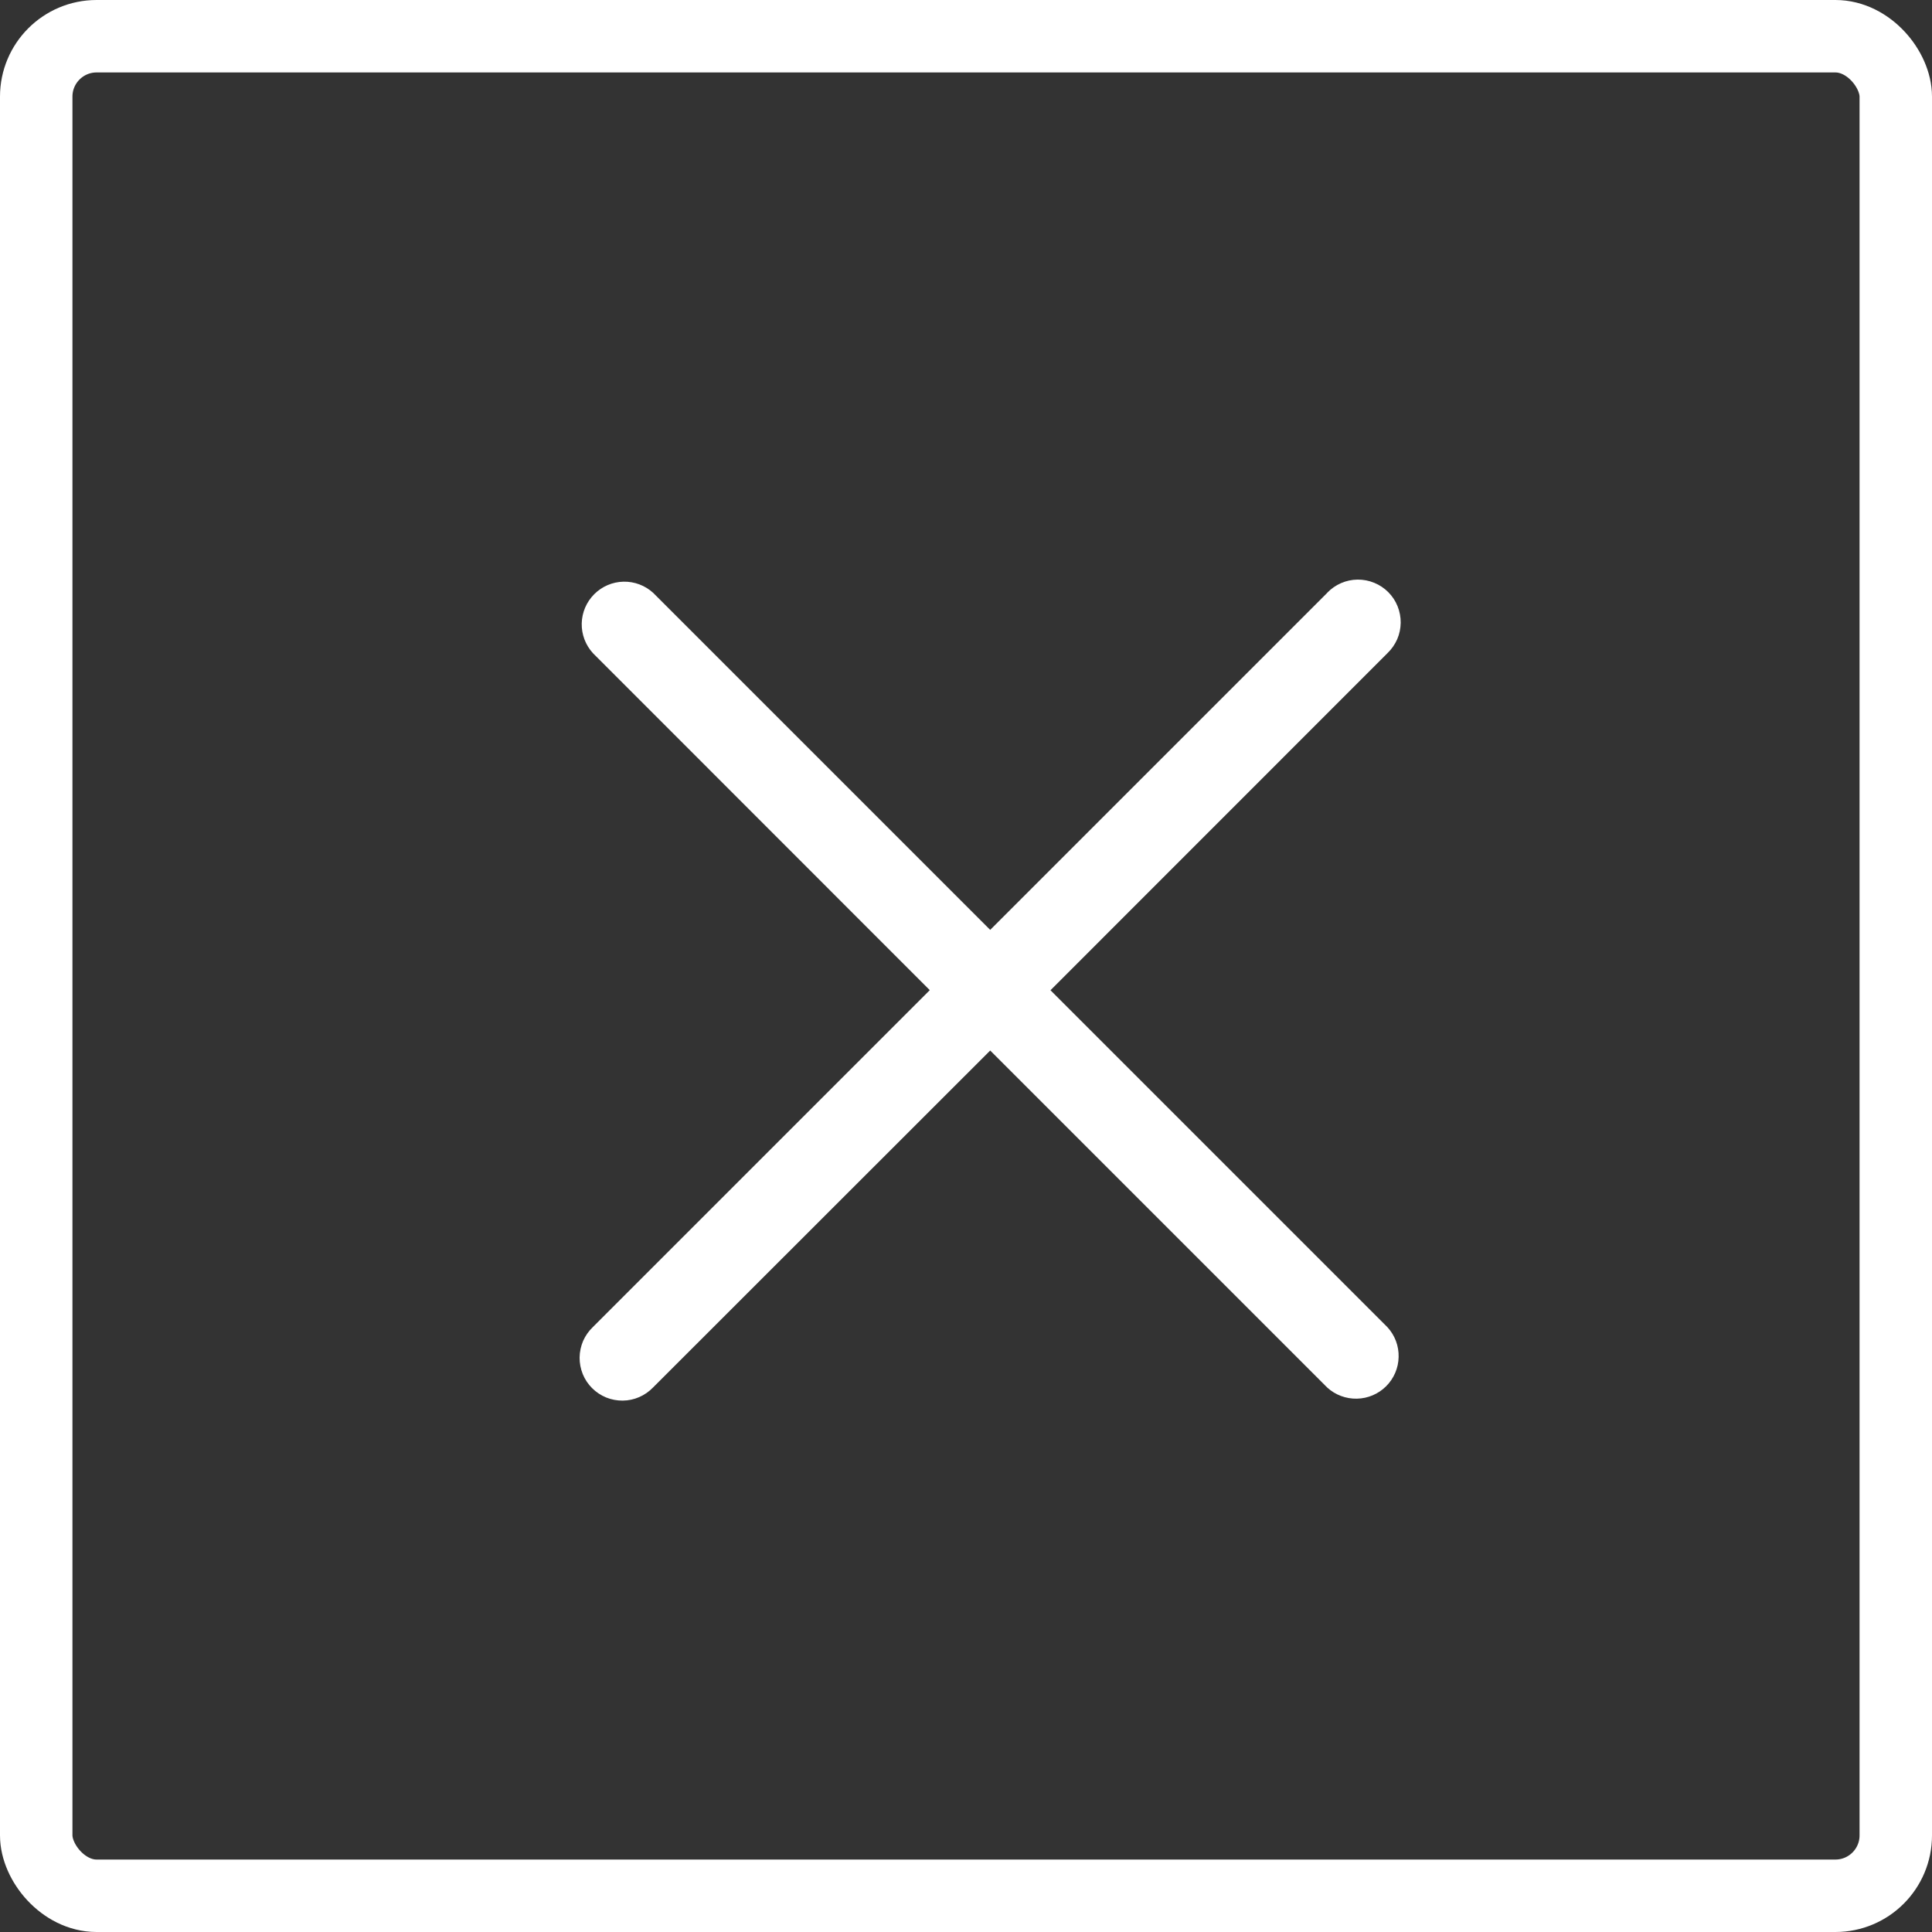
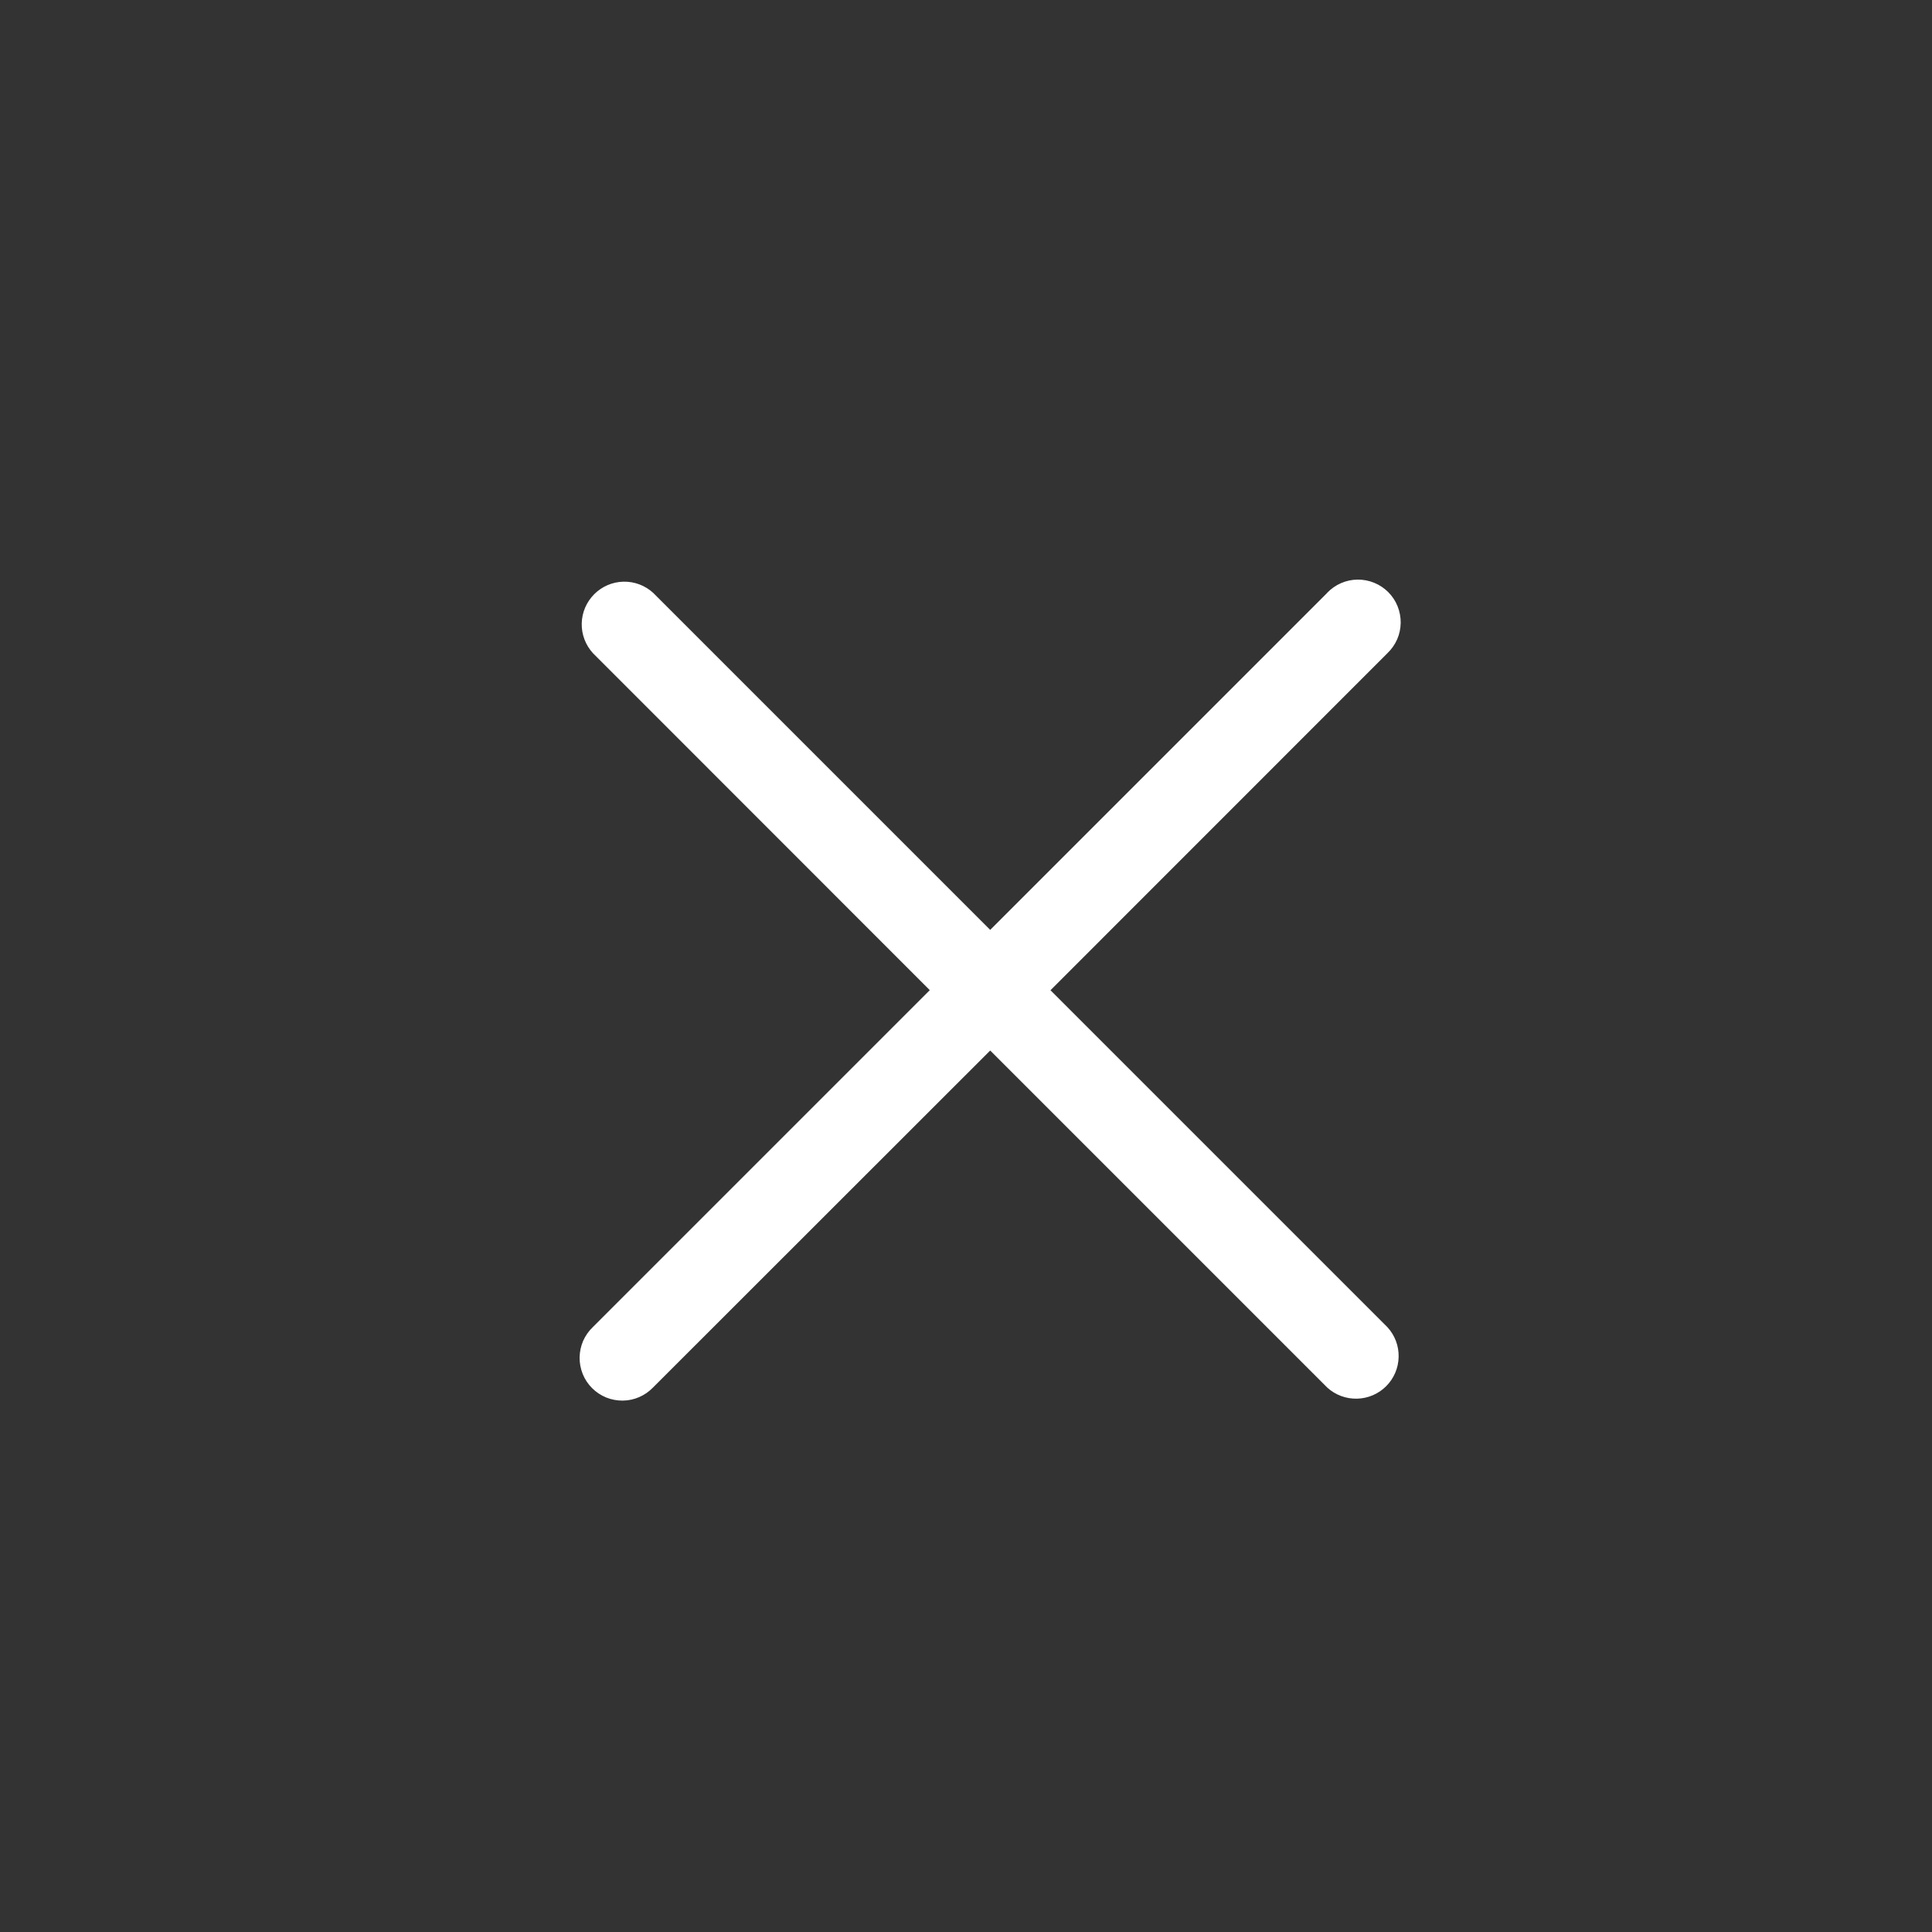
<svg xmlns="http://www.w3.org/2000/svg" width="40" height="40" viewBox="0 0 40 40" fill="none">
  <rect x="0" y="0" width="40" height="40" fill="#333333" stroke="none" />
  <path d="M27.478 12.275L20.501 19.252L13.524 12.275C13.356 12.121 13.135 12.038 12.908 12.043C12.68 12.048 12.464 12.141 12.303 12.302C12.142 12.463 12.049 12.679 12.044 12.907C12.039 13.134 12.122 13.355 12.276 13.523L19.25 20.5L12.274 27.476C12.189 27.557 12.121 27.654 12.073 27.762C12.027 27.87 12.002 27.986 12 28.104C11.999 28.222 12.021 28.338 12.065 28.448C12.109 28.557 12.175 28.656 12.258 28.739C12.341 28.822 12.44 28.888 12.549 28.933C12.658 28.977 12.775 28.999 12.893 28.998C13.011 28.997 13.127 28.972 13.235 28.925C13.343 28.878 13.44 28.81 13.522 28.725L20.501 21.75L27.478 28.727C27.646 28.881 27.867 28.963 28.094 28.958C28.322 28.953 28.538 28.861 28.699 28.7C28.86 28.539 28.953 28.322 28.957 28.095C28.963 27.867 28.88 27.647 28.726 27.479L21.749 20.502L28.726 13.523C28.811 13.441 28.879 13.344 28.927 13.236C28.974 13.128 28.998 13.012 29 12.894C29.001 12.777 28.979 12.66 28.935 12.551C28.891 12.441 28.825 12.342 28.742 12.259C28.659 12.176 28.56 12.11 28.451 12.066C28.342 12.021 28.225 11.999 28.107 12C27.989 12.001 27.873 12.026 27.765 12.073C27.657 12.12 27.56 12.188 27.478 12.273V12.275Z" fill="#FFFFFF" />
-   <rect x="0.75" y="0.75" width="38.5" height="38.5" rx="1.25" stroke="#FFFFFF" stroke-width="1.5" />
</svg>